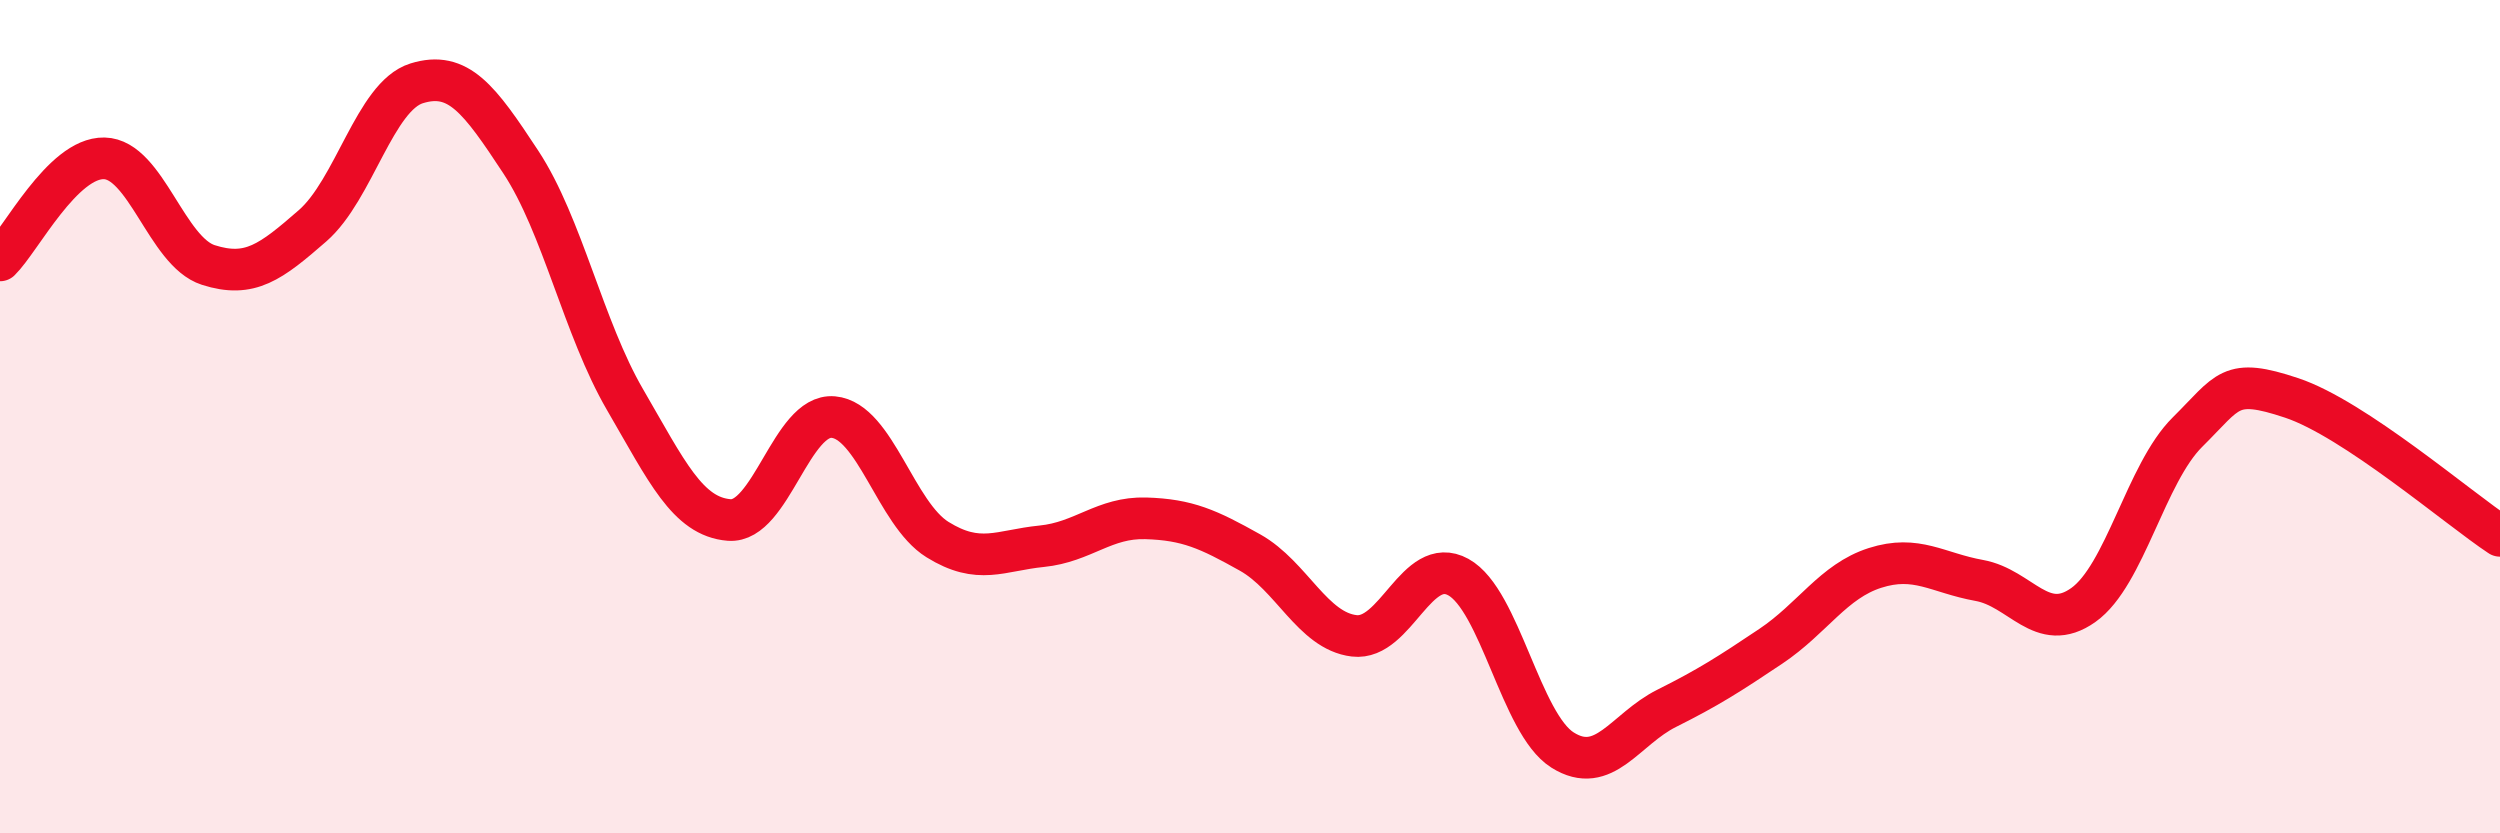
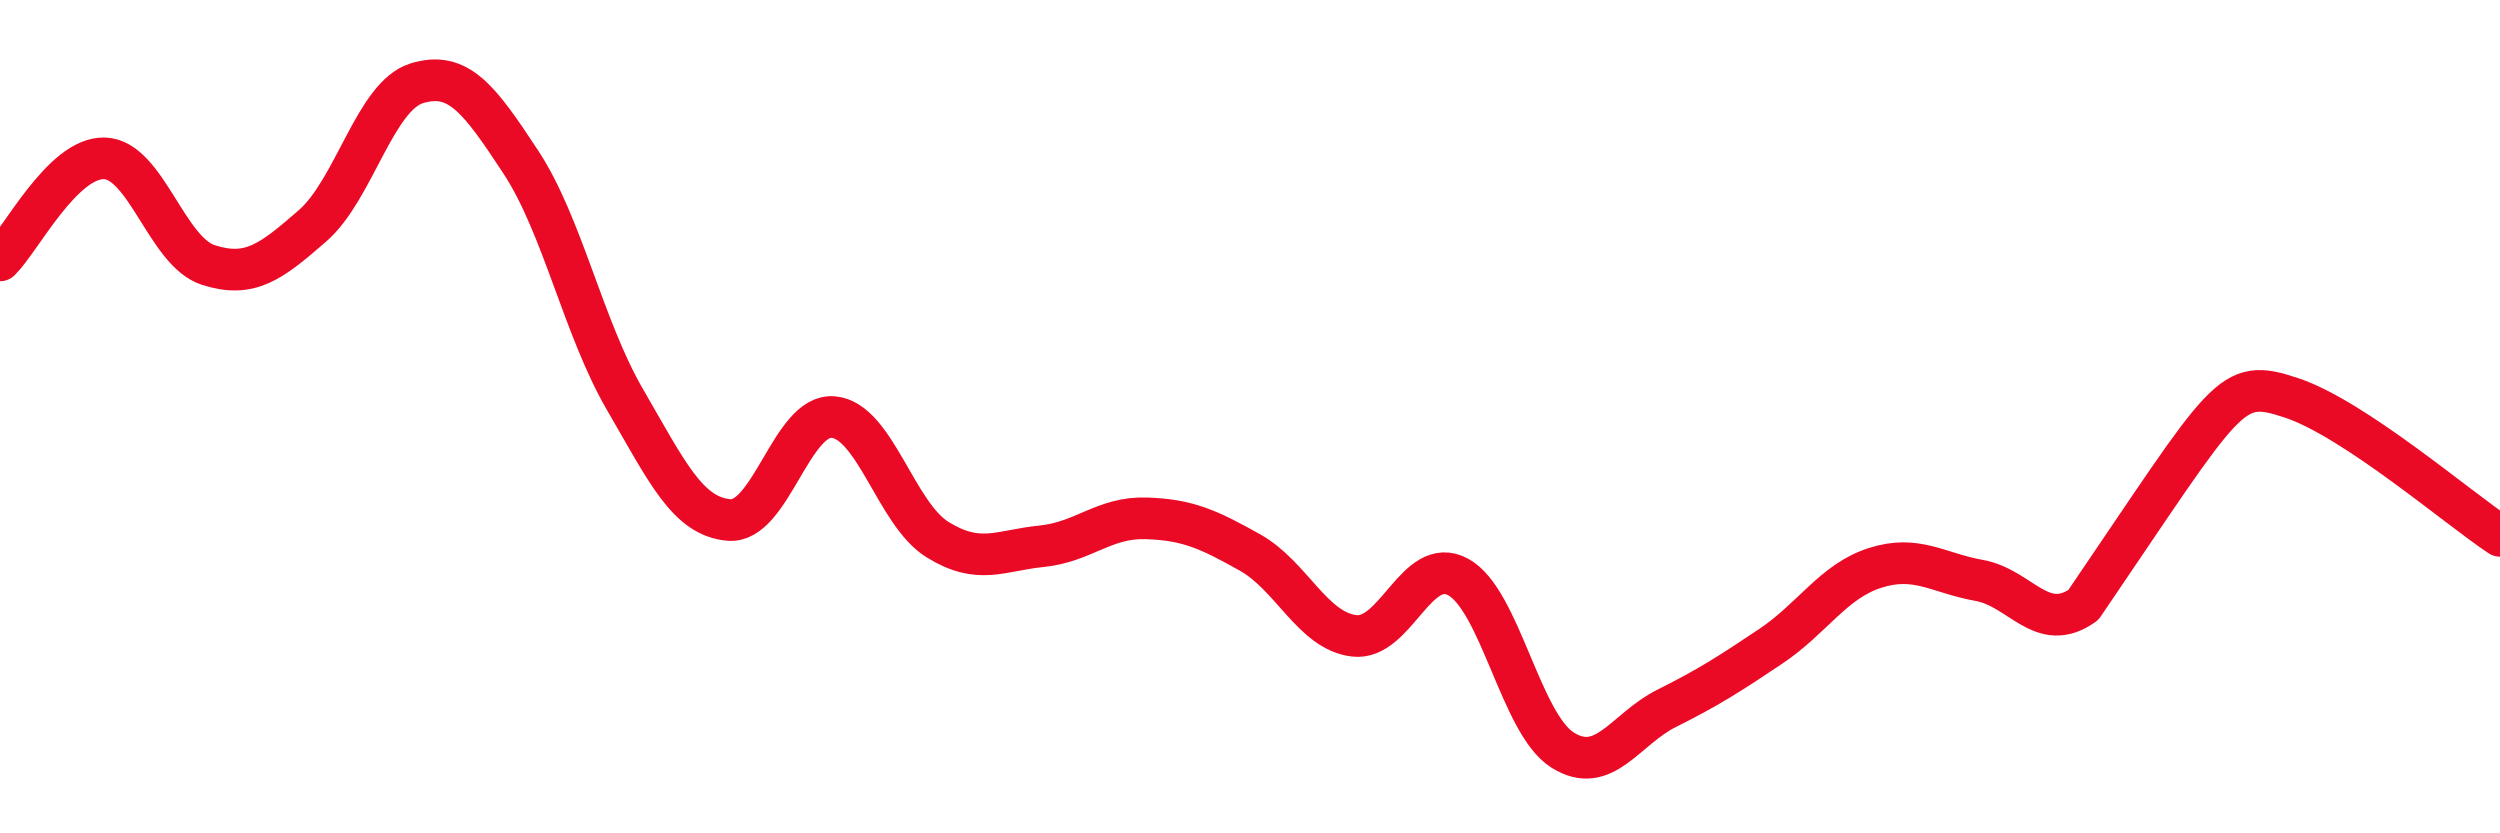
<svg xmlns="http://www.w3.org/2000/svg" width="60" height="20" viewBox="0 0 60 20">
-   <path d="M 0,6.25 C 0.5,5.76 1.5,3.78 2.5,3.8 C 3.5,3.82 4,6.04 5,6.36 C 6,6.68 6.5,6.29 7.5,5.42 C 8.5,4.55 9,2.31 10,2 C 11,1.69 11.5,2.37 12.5,3.89 C 13.5,5.41 14,7.87 15,9.59 C 16,11.31 16.5,12.4 17.5,12.48 C 18.5,12.56 19,9.92 20,10.01 C 21,10.1 21.5,12.33 22.5,12.95 C 23.5,13.57 24,13.21 25,13.11 C 26,13.01 26.5,12.41 27.5,12.44 C 28.5,12.47 29,12.7 30,13.26 C 31,13.82 31.5,15.14 32.5,15.26 C 33.5,15.38 34,13.3 35,13.85 C 36,14.4 36.5,17.37 37.5,18 C 38.5,18.63 39,17.5 40,17 C 41,16.5 41.5,16.18 42.5,15.51 C 43.5,14.84 44,13.95 45,13.63 C 46,13.31 46.5,13.75 47.5,13.93 C 48.5,14.11 49,15.23 50,14.52 C 51,13.81 51.5,11.36 52.5,10.37 C 53.5,9.38 53.5,9.05 55,9.55 C 56.5,10.05 59,12.2 60,12.86L60 20L0 20Z" fill="#EB0A25" opacity="0.1" stroke-linecap="round" stroke-linejoin="round" />
-   <path d="M 0,6.25 C 0.5,5.76 1.5,3.78 2.5,3.8 C 3.5,3.82 4,6.04 5,6.36 C 6,6.68 6.5,6.29 7.5,5.42 C 8.5,4.55 9,2.31 10,2 C 11,1.69 11.5,2.37 12.5,3.89 C 13.5,5.41 14,7.87 15,9.59 C 16,11.31 16.5,12.4 17.5,12.48 C 18.5,12.56 19,9.92 20,10.01 C 21,10.1 21.5,12.33 22.5,12.95 C 23.5,13.57 24,13.21 25,13.11 C 26,13.01 26.5,12.41 27.5,12.44 C 28.5,12.47 29,12.7 30,13.26 C 31,13.82 31.5,15.14 32.5,15.26 C 33.5,15.38 34,13.3 35,13.85 C 36,14.4 36.5,17.37 37.5,18 C 38.5,18.63 39,17.5 40,17 C 41,16.5 41.5,16.18 42.5,15.51 C 43.5,14.84 44,13.95 45,13.63 C 46,13.31 46.5,13.75 47.5,13.93 C 48.5,14.11 49,15.23 50,14.52 C 51,13.81 51.5,11.36 52.5,10.37 C 53.5,9.38 53.5,9.05 55,9.55 C 56.5,10.05 59,12.2 60,12.86" stroke="#EB0A25" stroke-width="1" fill="none" stroke-linecap="round" stroke-linejoin="round" />
+   <path d="M 0,6.25 C 0.5,5.76 1.5,3.78 2.5,3.8 C 3.5,3.82 4,6.04 5,6.36 C 6,6.68 6.5,6.29 7.5,5.42 C 8.5,4.55 9,2.31 10,2 C 11,1.69 11.5,2.37 12.5,3.89 C 13.5,5.41 14,7.87 15,9.59 C 16,11.31 16.5,12.4 17.5,12.48 C 18.5,12.56 19,9.92 20,10.01 C 21,10.1 21.5,12.33 22.5,12.95 C 23.5,13.57 24,13.21 25,13.11 C 26,13.01 26.5,12.41 27.5,12.44 C 28.5,12.47 29,12.7 30,13.26 C 31,13.82 31.5,15.14 32.5,15.26 C 33.5,15.38 34,13.3 35,13.85 C 36,14.4 36.5,17.37 37.5,18 C 38.5,18.63 39,17.5 40,17 C 41,16.5 41.5,16.18 42.5,15.51 C 43.5,14.84 44,13.95 45,13.63 C 46,13.31 46.5,13.75 47.5,13.93 C 48.5,14.11 49,15.23 50,14.52 C 53.5,9.38 53.5,9.05 55,9.55 C 56.5,10.05 59,12.2 60,12.86" stroke="#EB0A25" stroke-width="1" fill="none" stroke-linecap="round" stroke-linejoin="round" />
</svg>